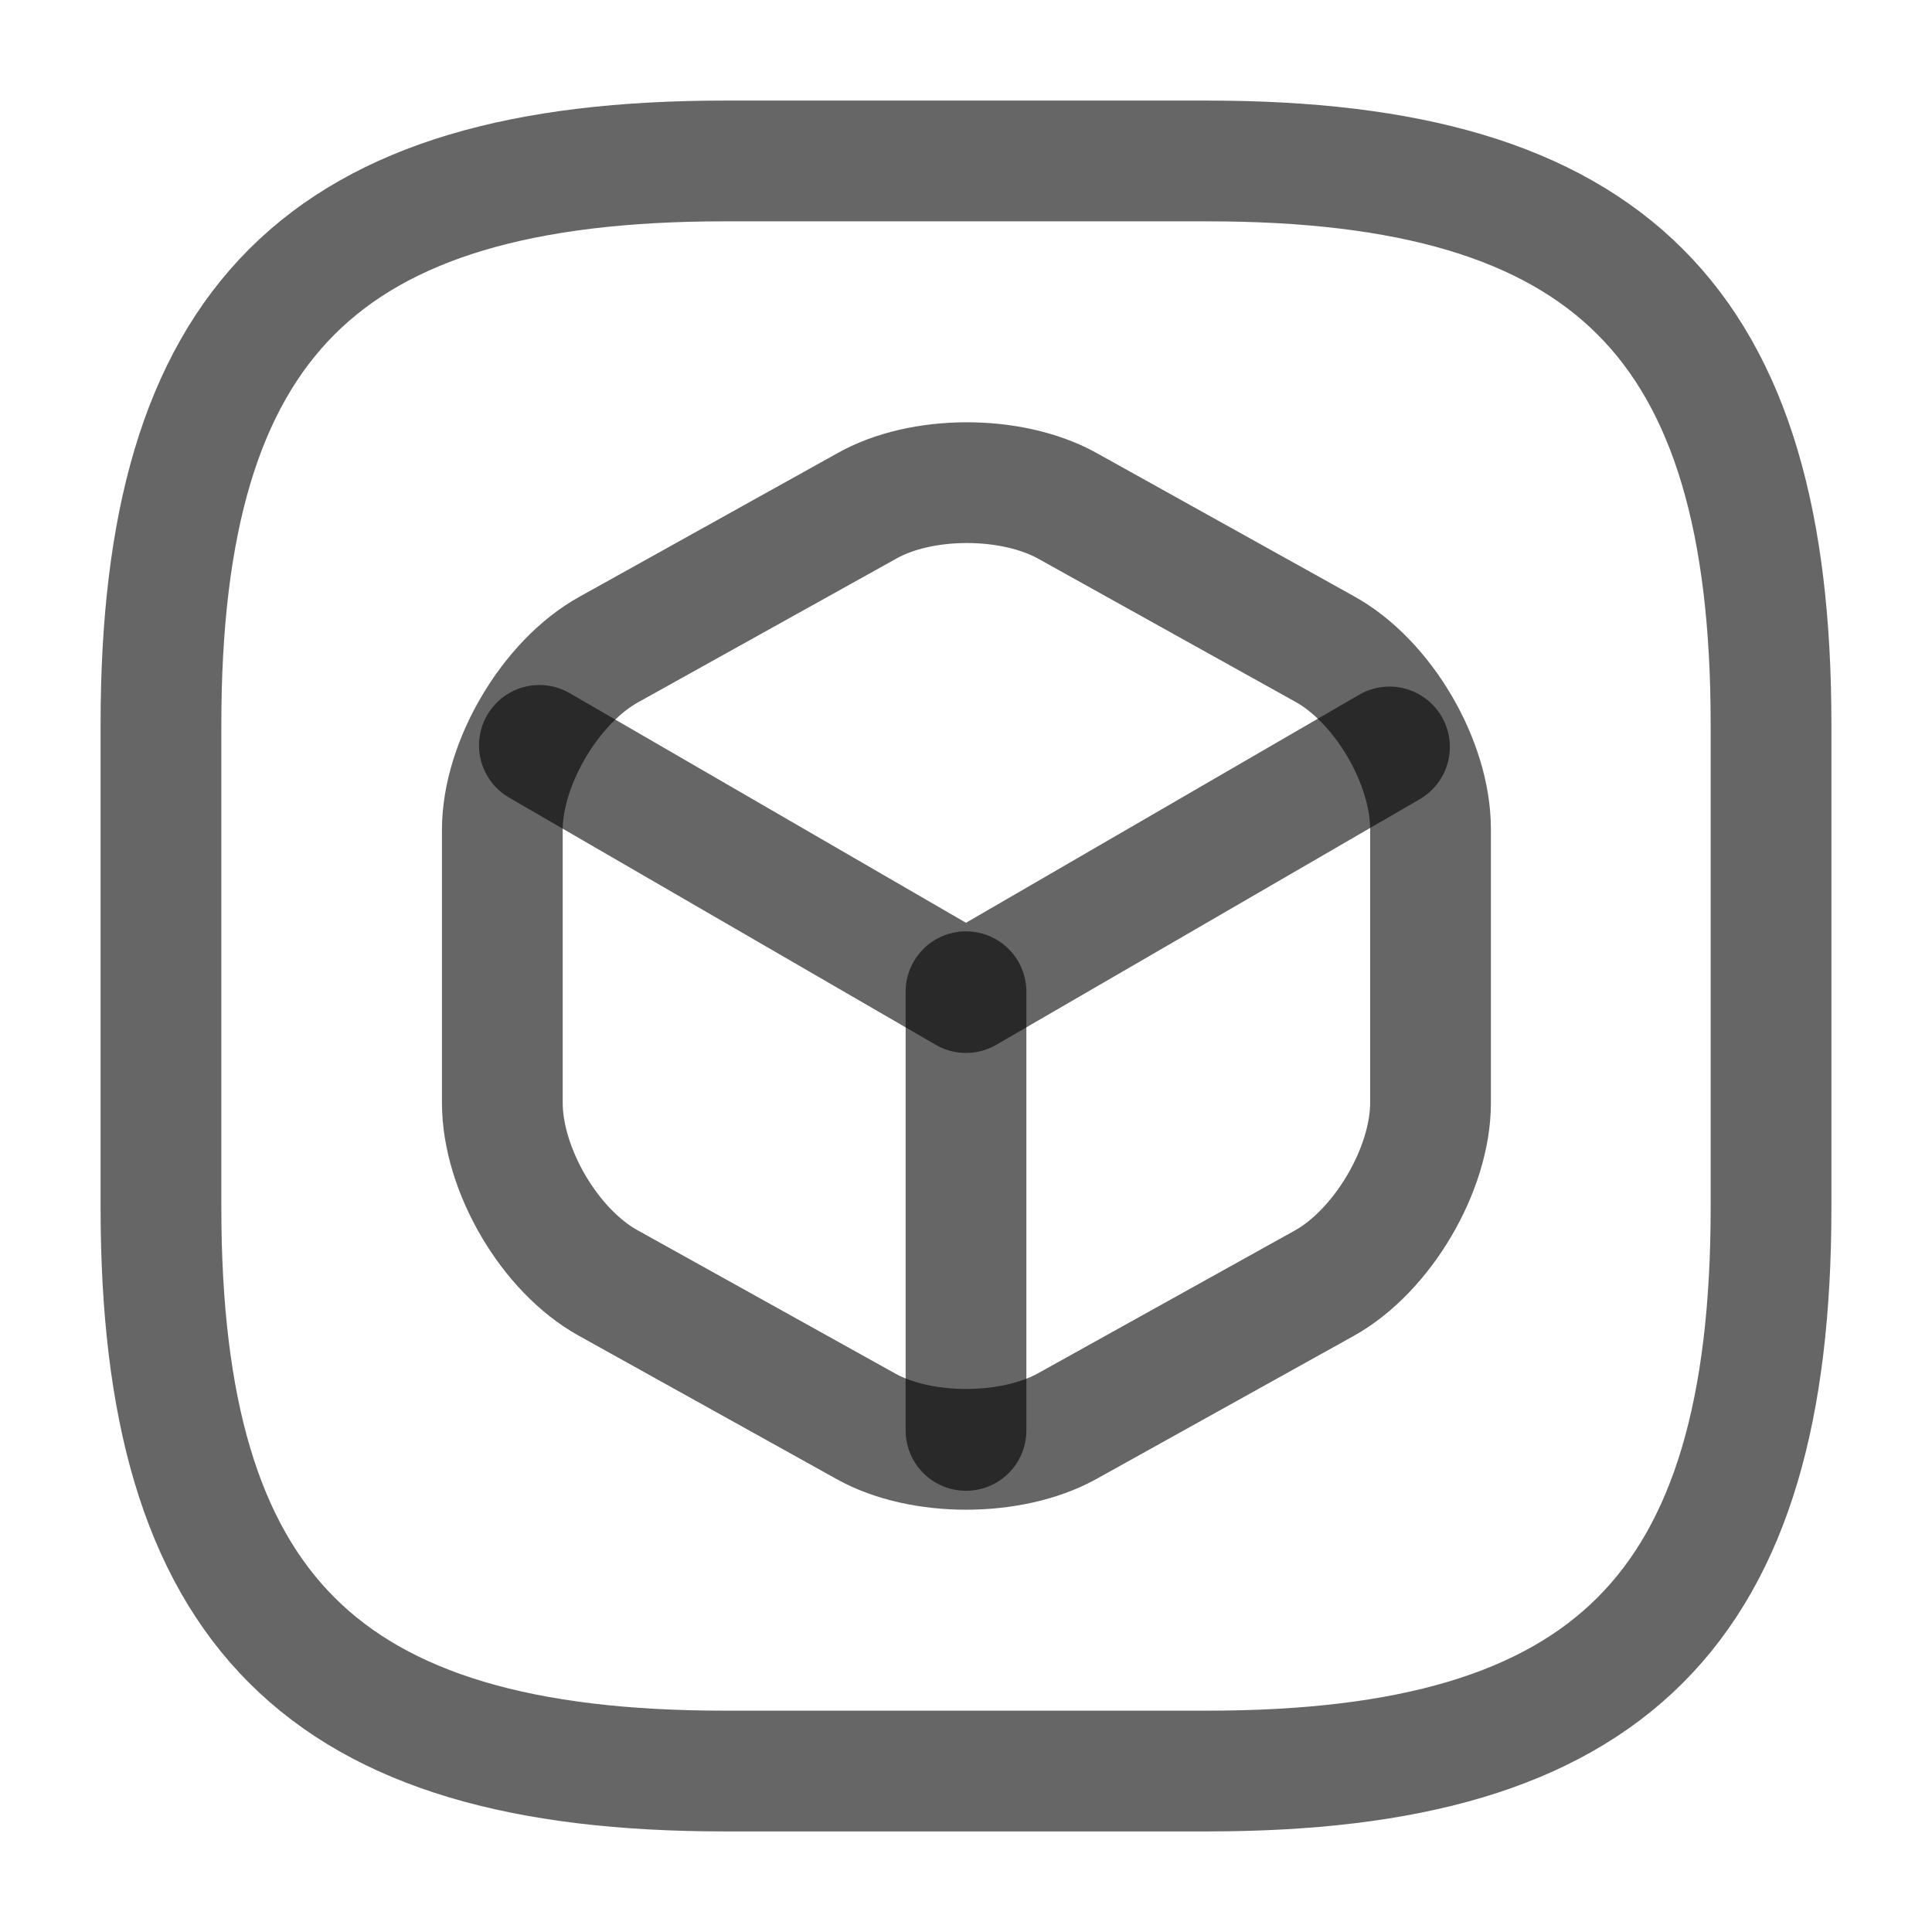
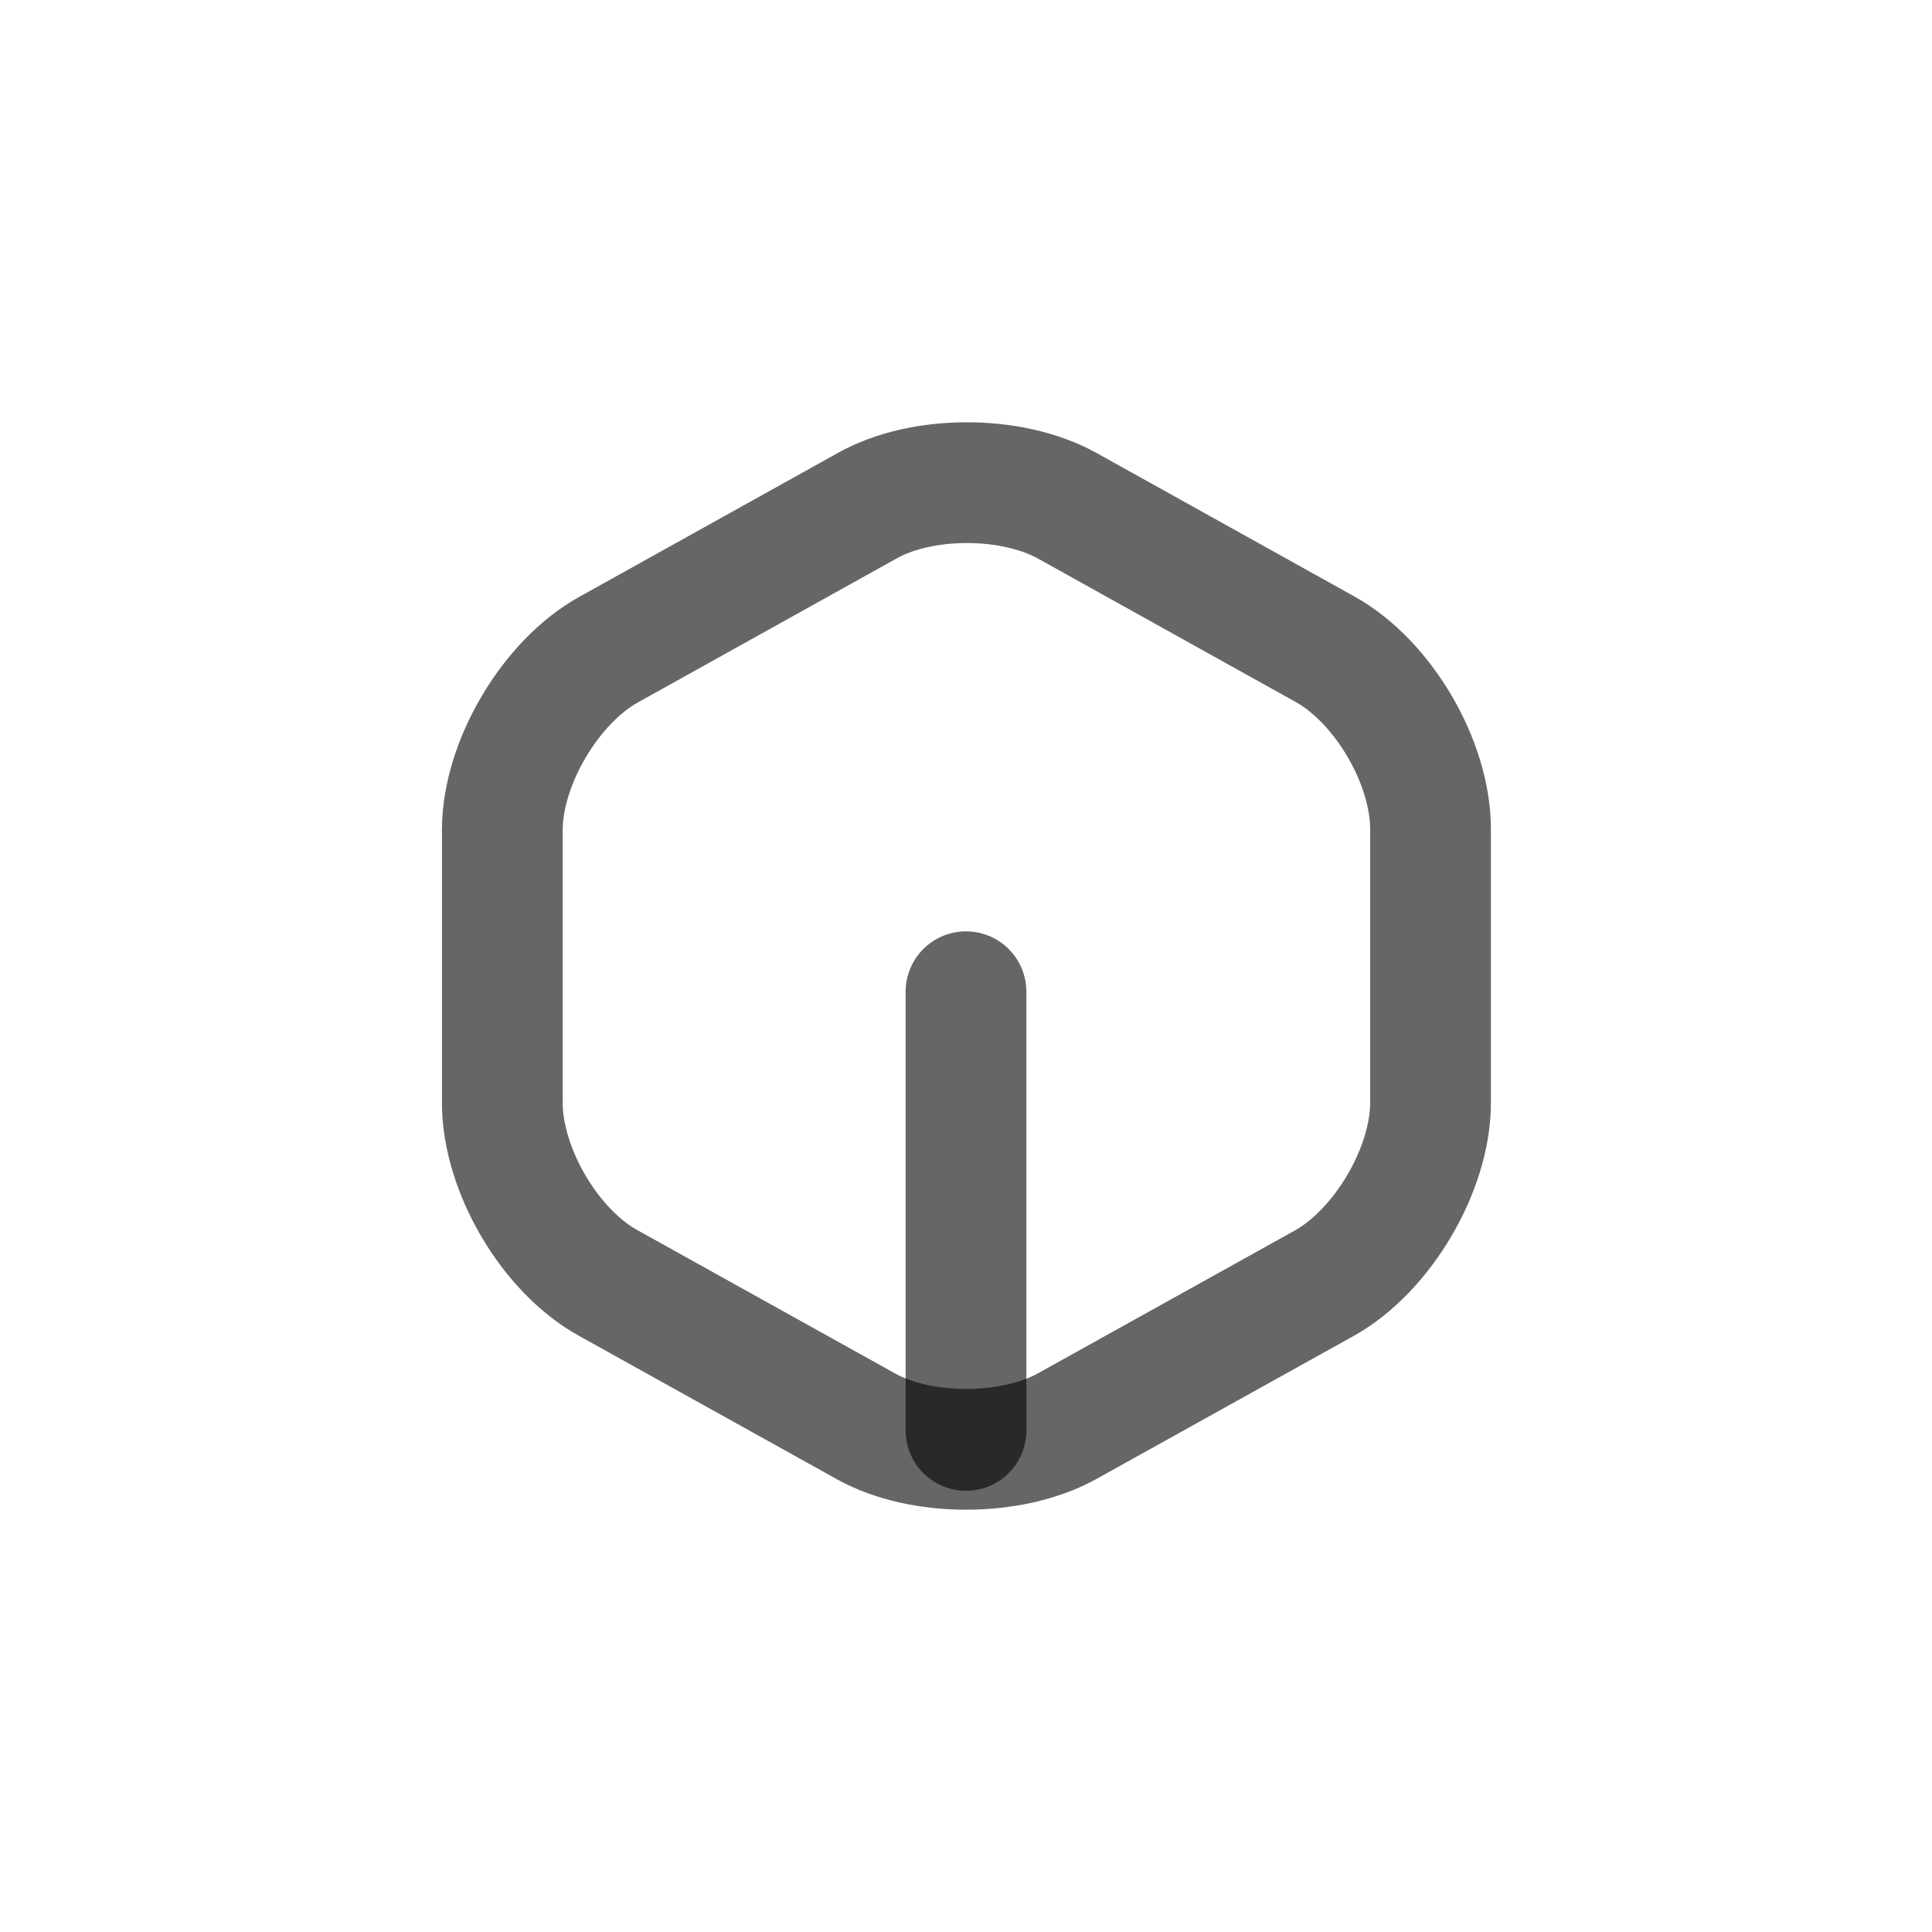
<svg xmlns="http://www.w3.org/2000/svg" width="16" height="16" viewBox="0 0 16 16" fill="none">
-   <path d="M6 14.667H10C13.333 14.667 14.667 13.333 14.667 10V6C14.667 2.667 13.333 1.333 10 1.333H6C2.667 1.333 1.333 2.667 1.333 6V10C1.333 13.333 2.667 14.667 6 14.667Z" stroke="black" stroke-opacity="0.6" stroke-linecap="round" stroke-linejoin="round" />
-   <path d="M4.467 6.173L8 8.22L11.507 6.186" stroke="black" stroke-opacity="0.6" stroke-linecap="round" stroke-linejoin="round" />
  <path d="M8 11.846V8.213" stroke="black" stroke-opacity="0.6" stroke-linecap="round" stroke-linejoin="round" />
  <path d="M7.173 4.193L5.04 5.38C4.56 5.646 4.16 6.32 4.16 6.873V9.133C4.16 9.686 4.553 10.36 5.04 10.627L7.173 11.813C7.627 12.066 8.373 12.066 8.834 11.813L10.967 10.627C11.447 10.36 11.847 9.686 11.847 9.133V6.866C11.847 6.313 11.454 5.64 10.967 5.373L8.834 4.186C8.373 3.933 7.627 3.933 7.173 4.193Z" stroke="black" stroke-opacity="0.6" stroke-linecap="round" stroke-linejoin="round" />
</svg>